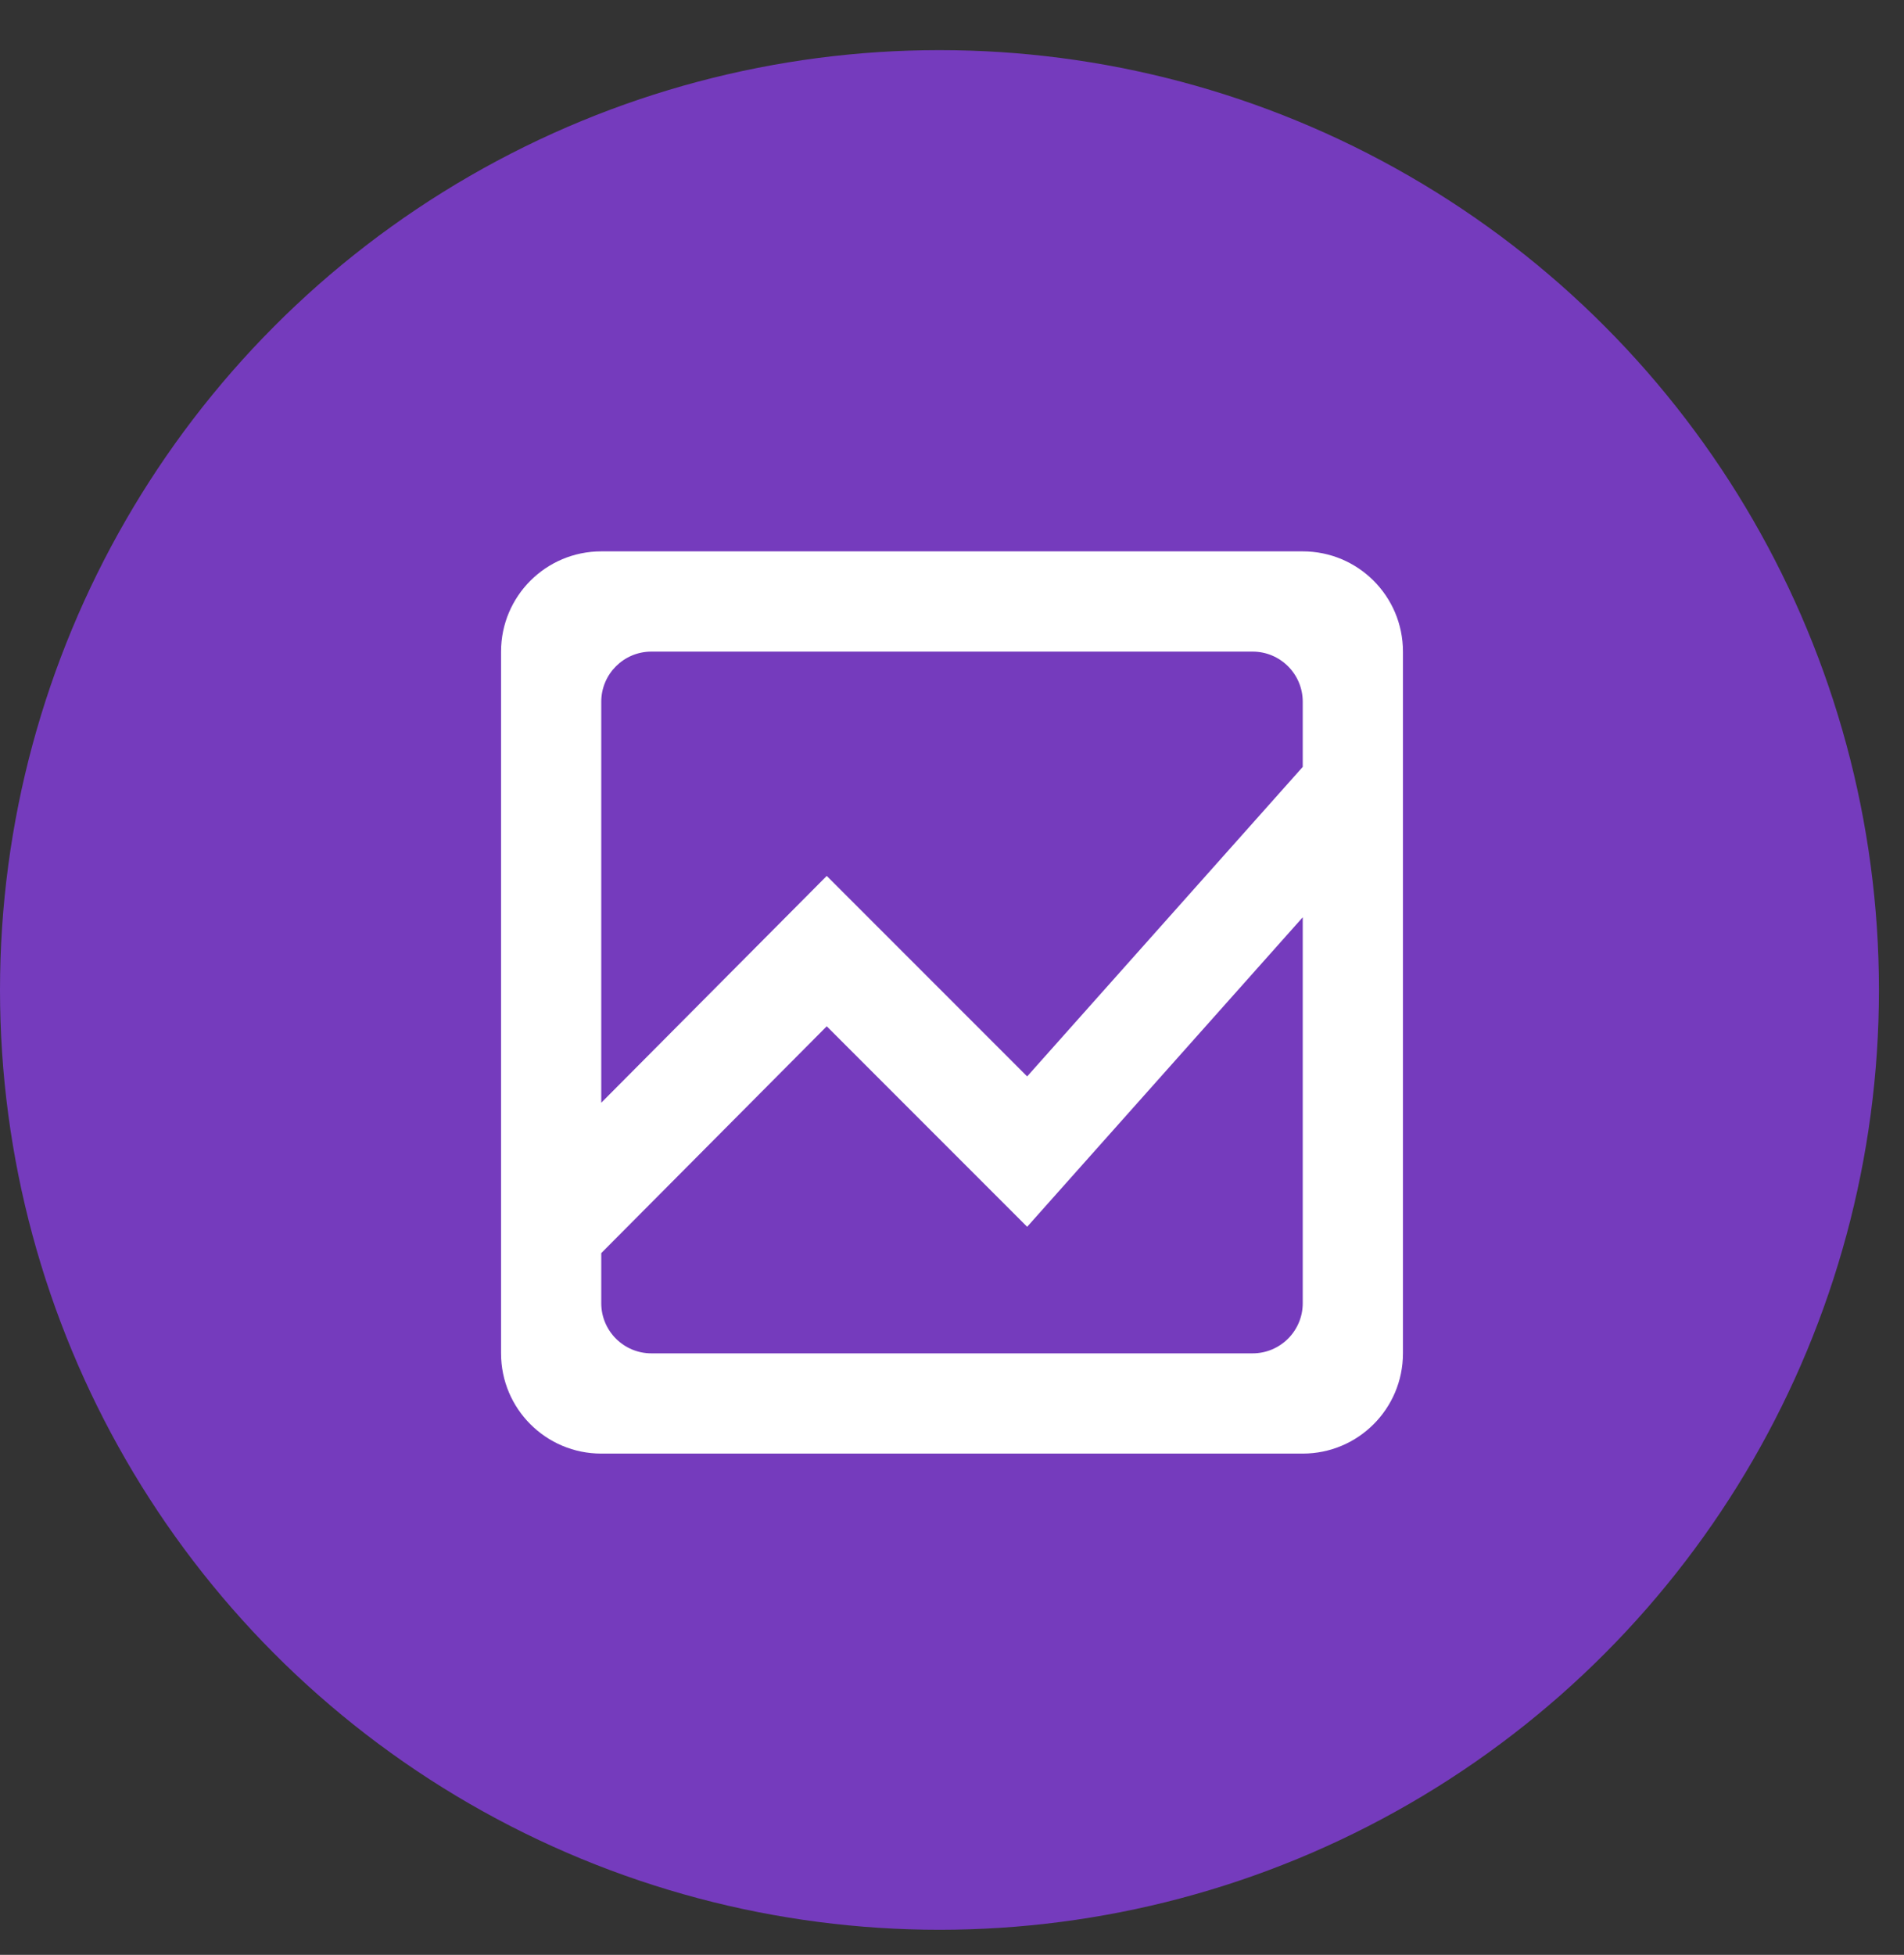
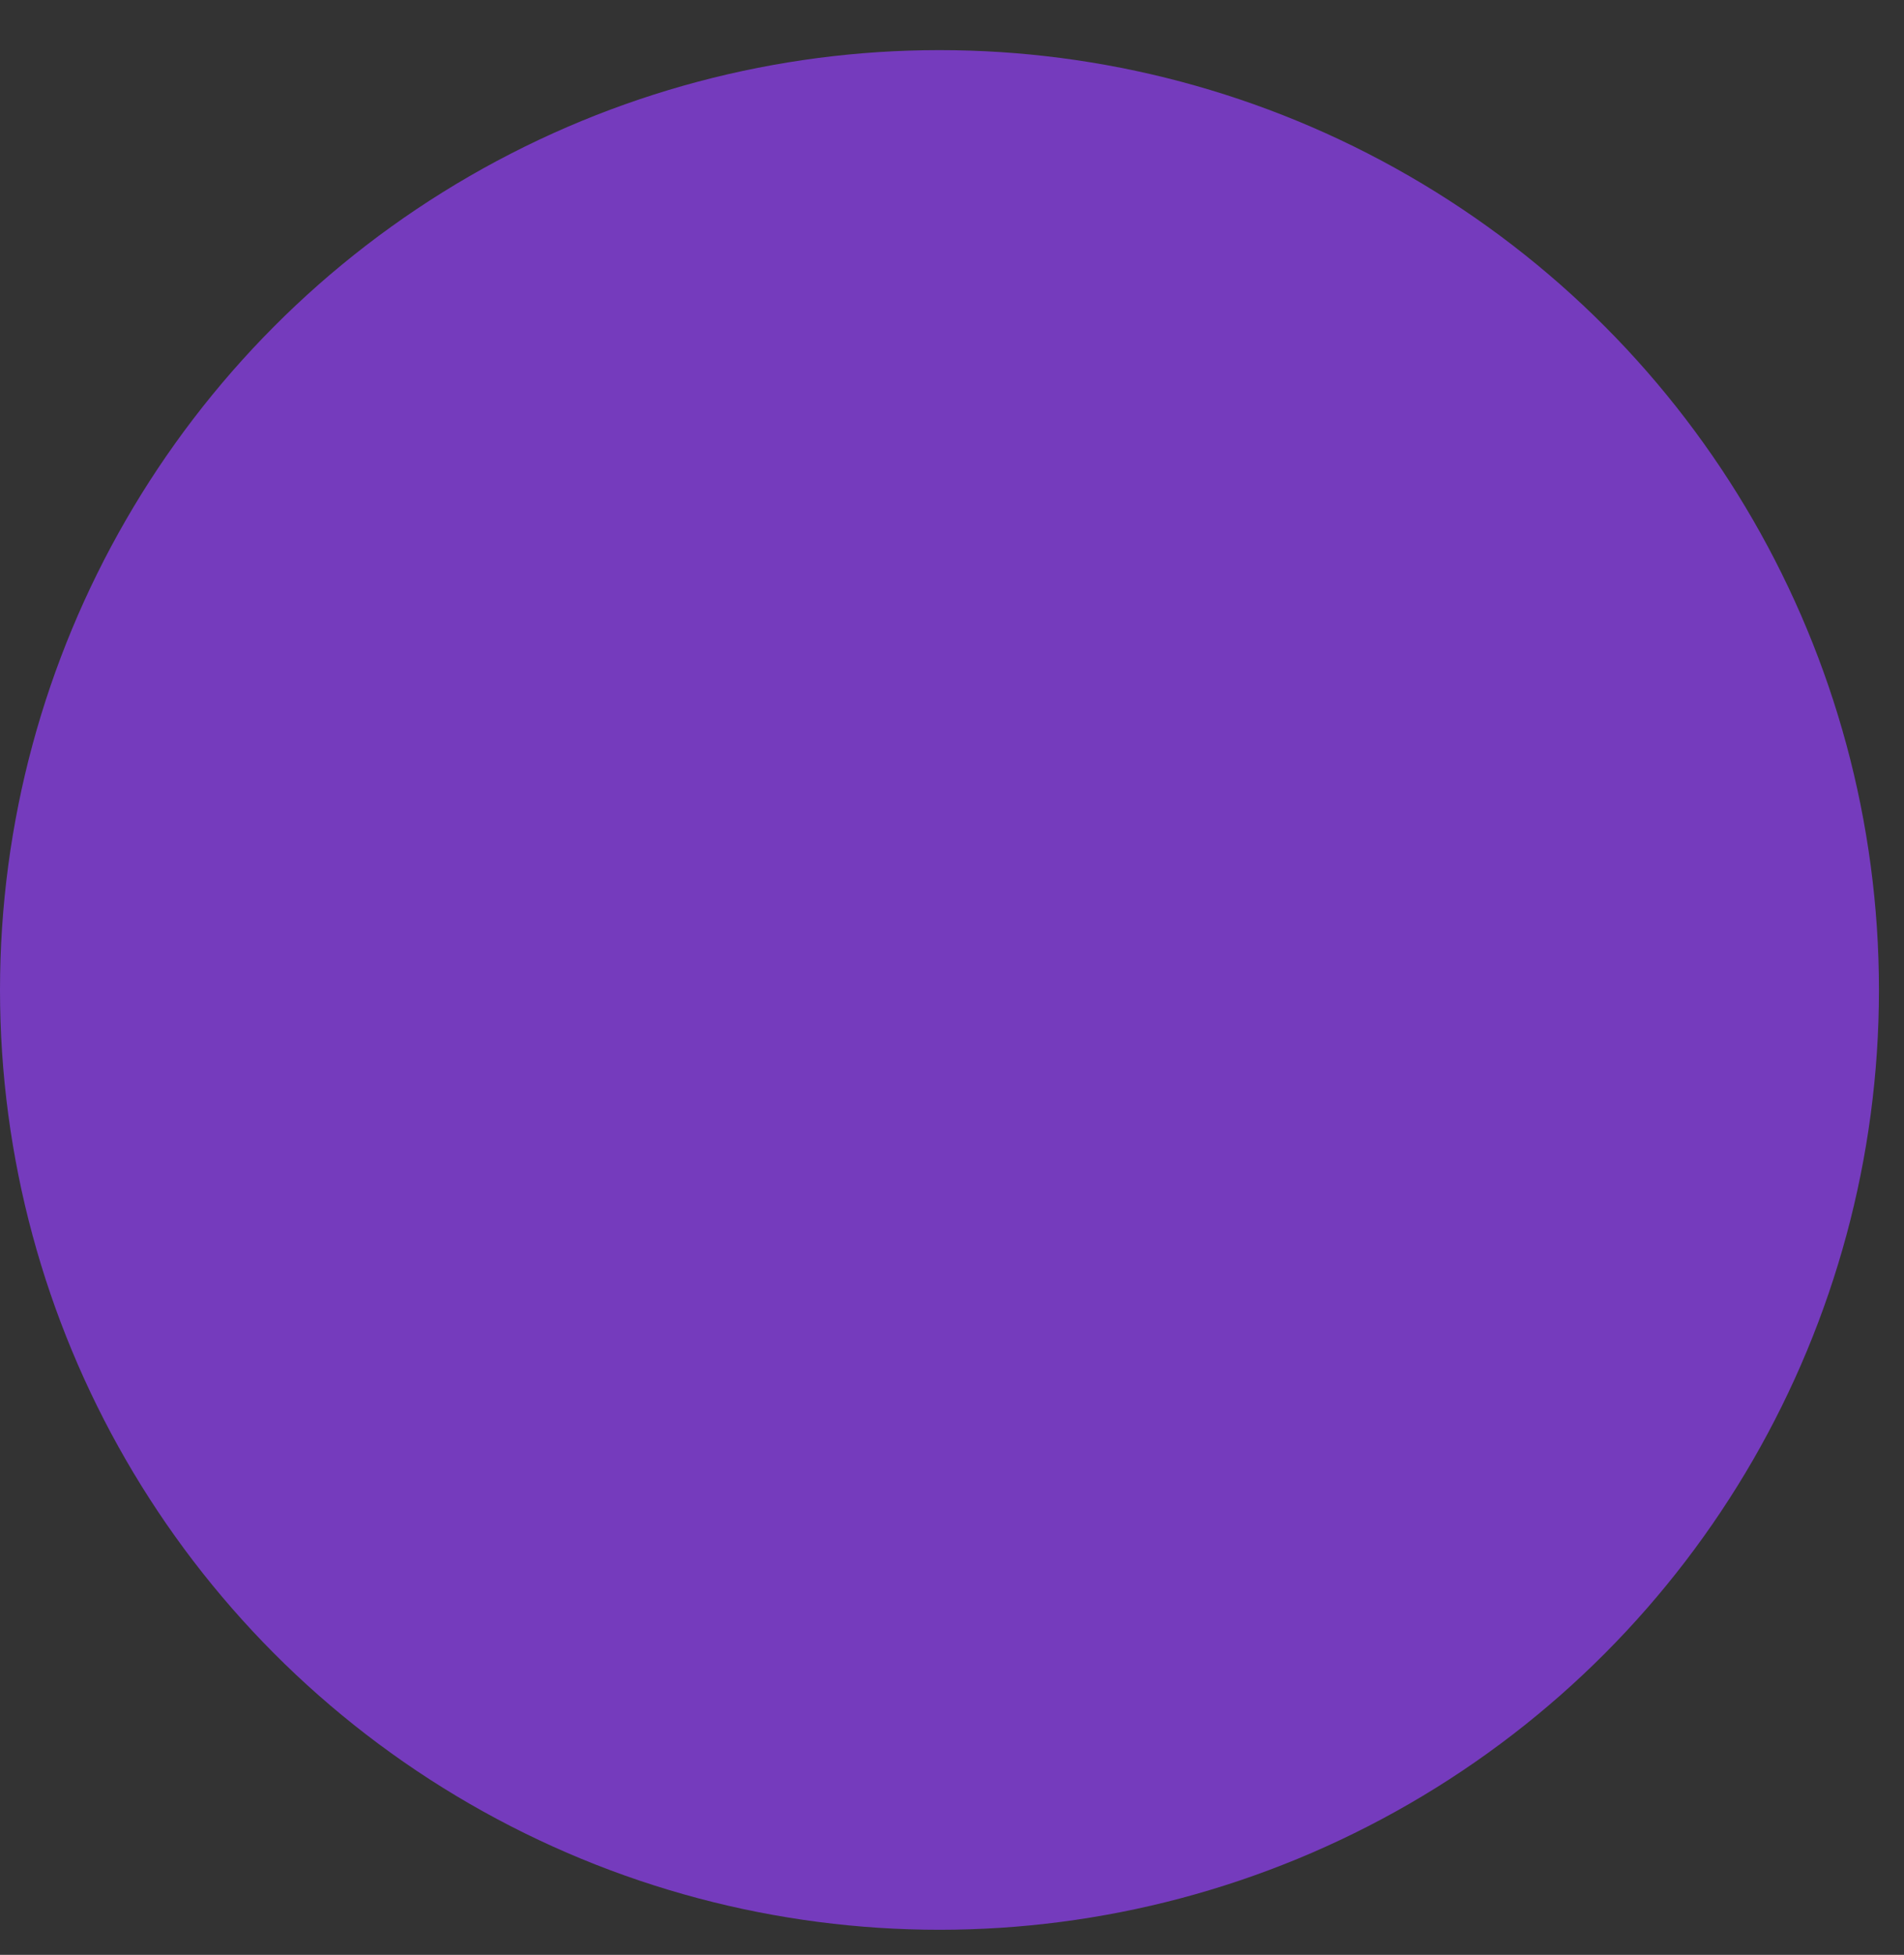
<svg xmlns="http://www.w3.org/2000/svg" width="38" height="39" viewBox="0 0 38 39" fill="none">
  <rect x="0" y="0" width="38" height="39" fill="#333333" stroke="none" />
  <circle cx="18.75" cy="19.75" r="18.75" fill="#753BBD" />
  <mask id="mask0_10719_10670" style="mask-type:alpha" maskUnits="userSpaceOnUse" x="7" y="8" width="24" height="24">
    <rect x="7" y="8" width="24" height="24" fill="#D9D9D9" />
  </mask>
  <g mask="url(#mask0_10719_10670)">
-     <path d="M12 29C10.895 29 10 28.105 10 27V13C10 11.895 10.895 11 12 11H26C27.105 11 28 11.895 28 13V27C28 28.105 27.105 29 26 29H12ZM13 13C12.448 13 12 13.448 12 14V22L16.5 17.475L20.5 21.475L26 15.3V14C26 13.448 25.552 13 25 13H13ZM12 26C12 26.552 12.448 27 13 27H25C25.552 27 26 26.552 26 26V18.3L20.5 24.475L16.5 20.475L12 25V26Z" fill="white" />
-   </g>
+     </g>
</svg>